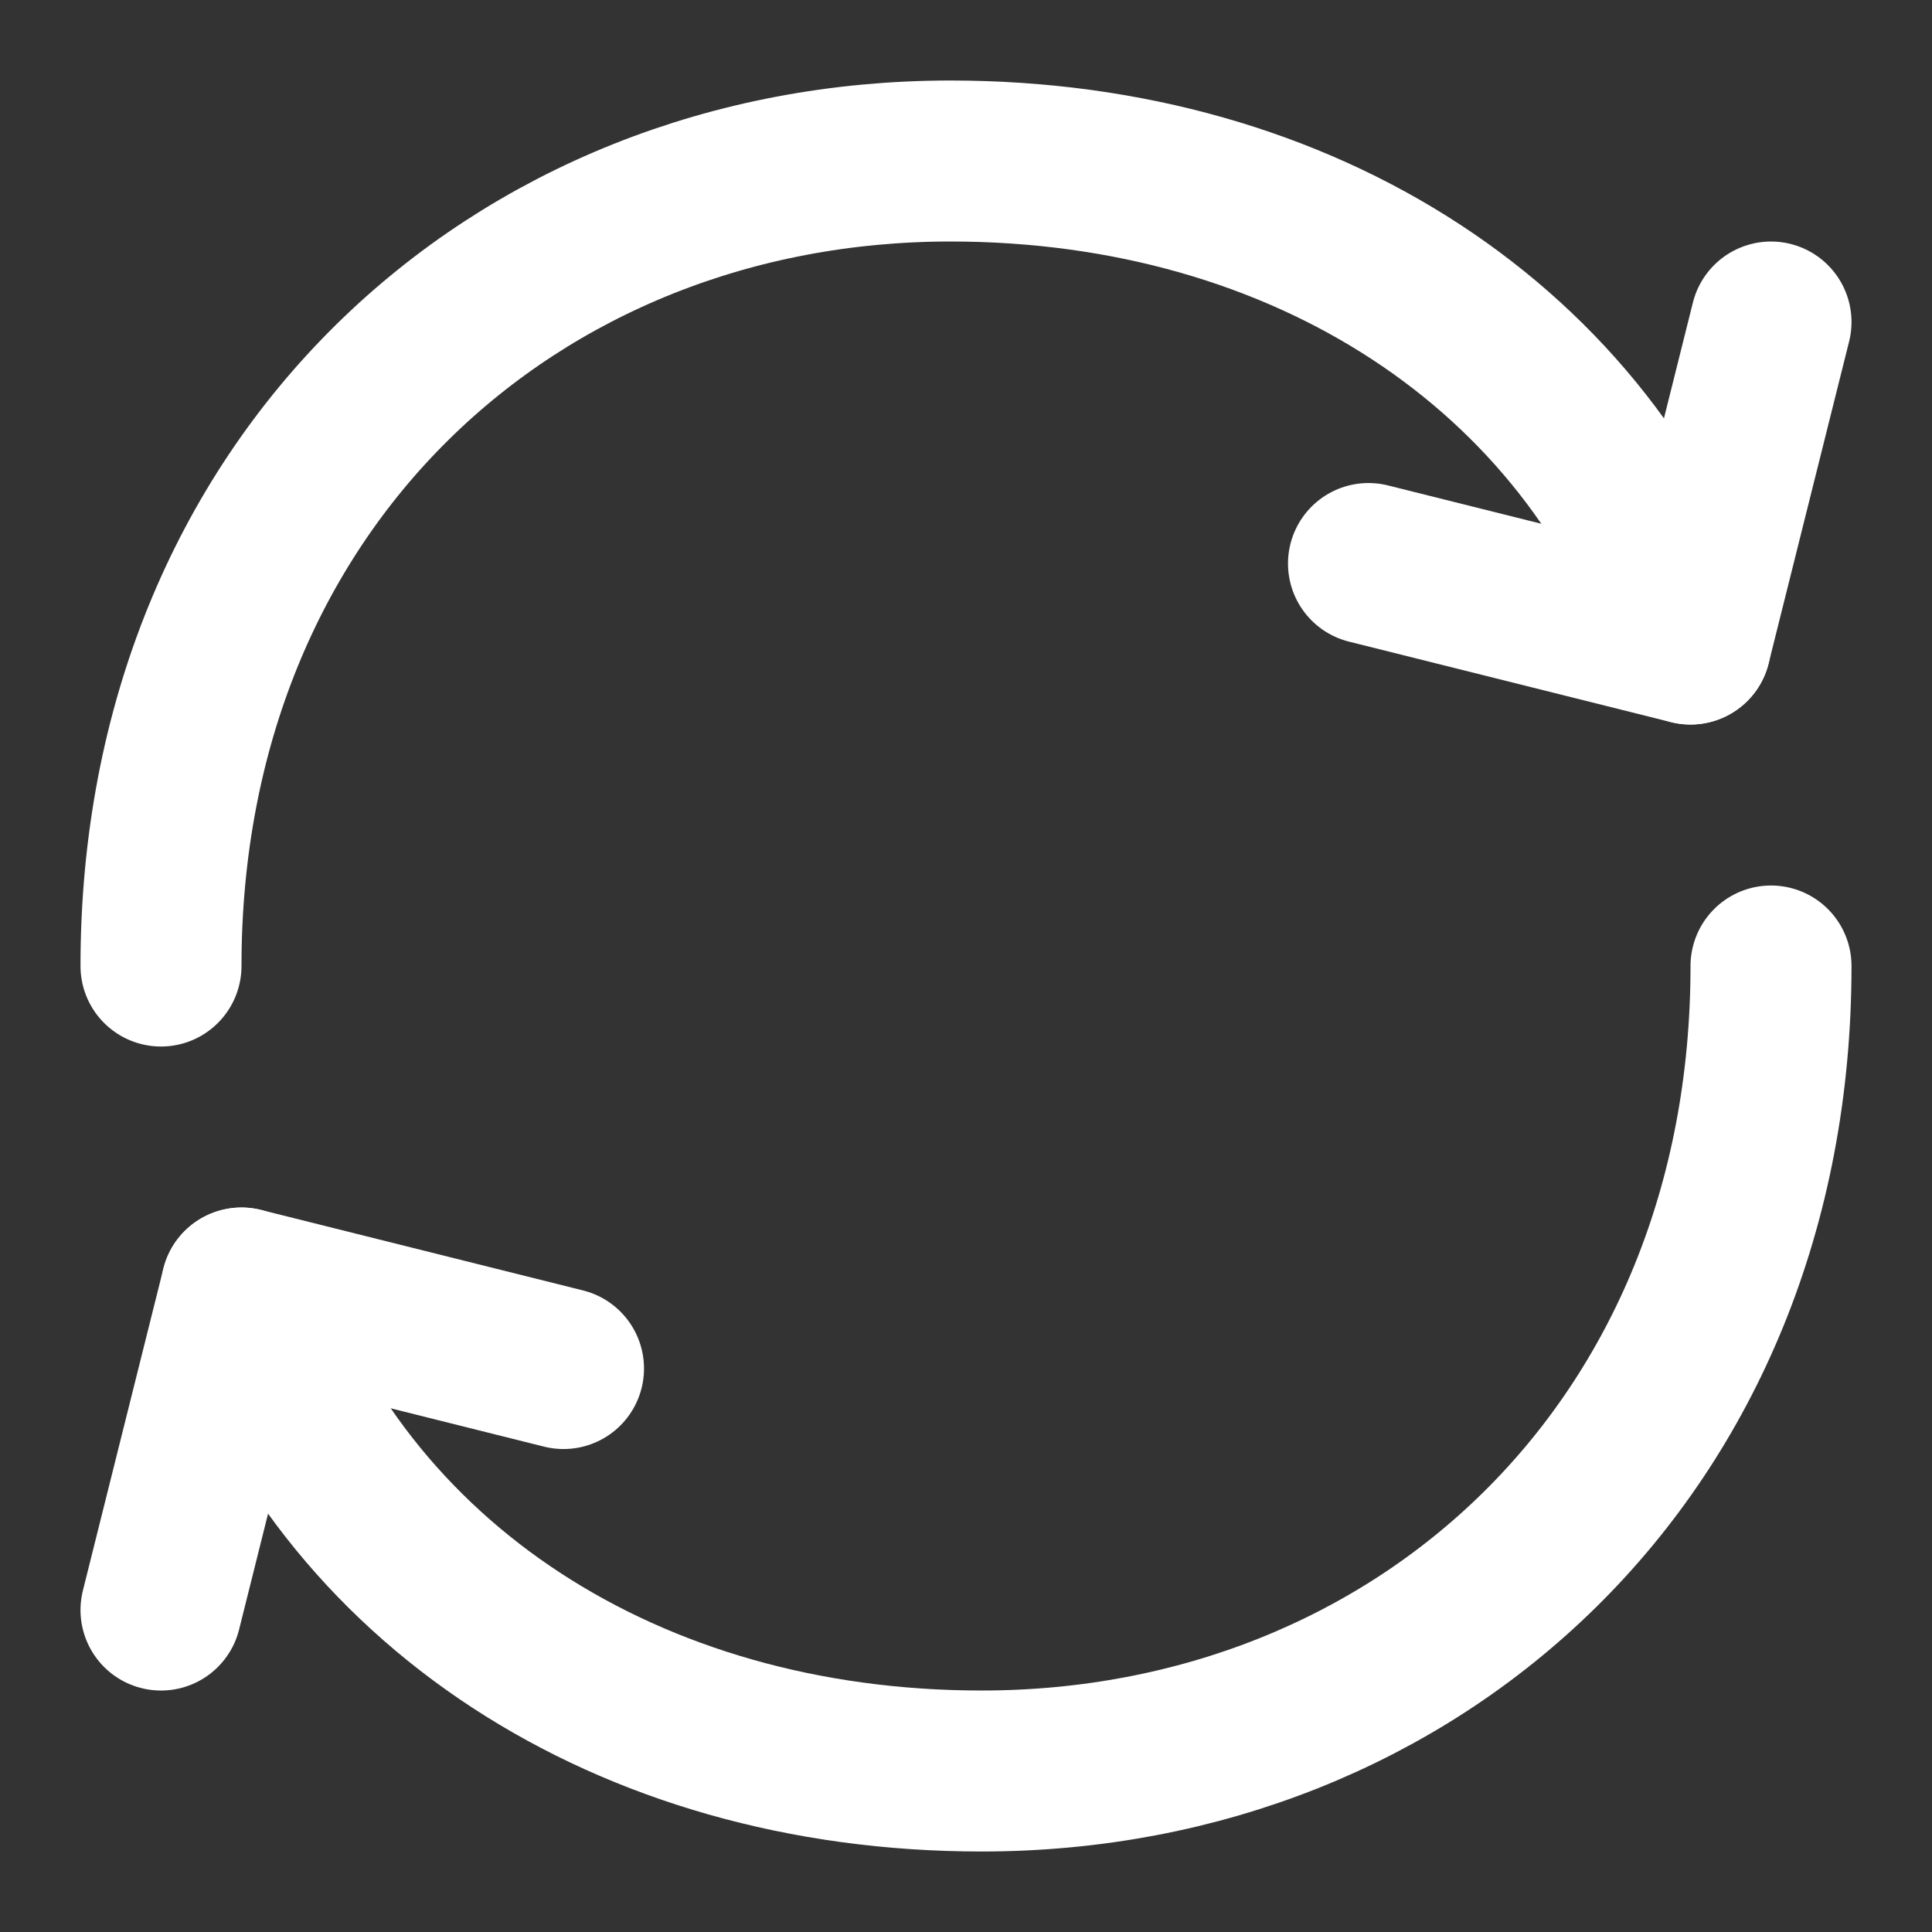
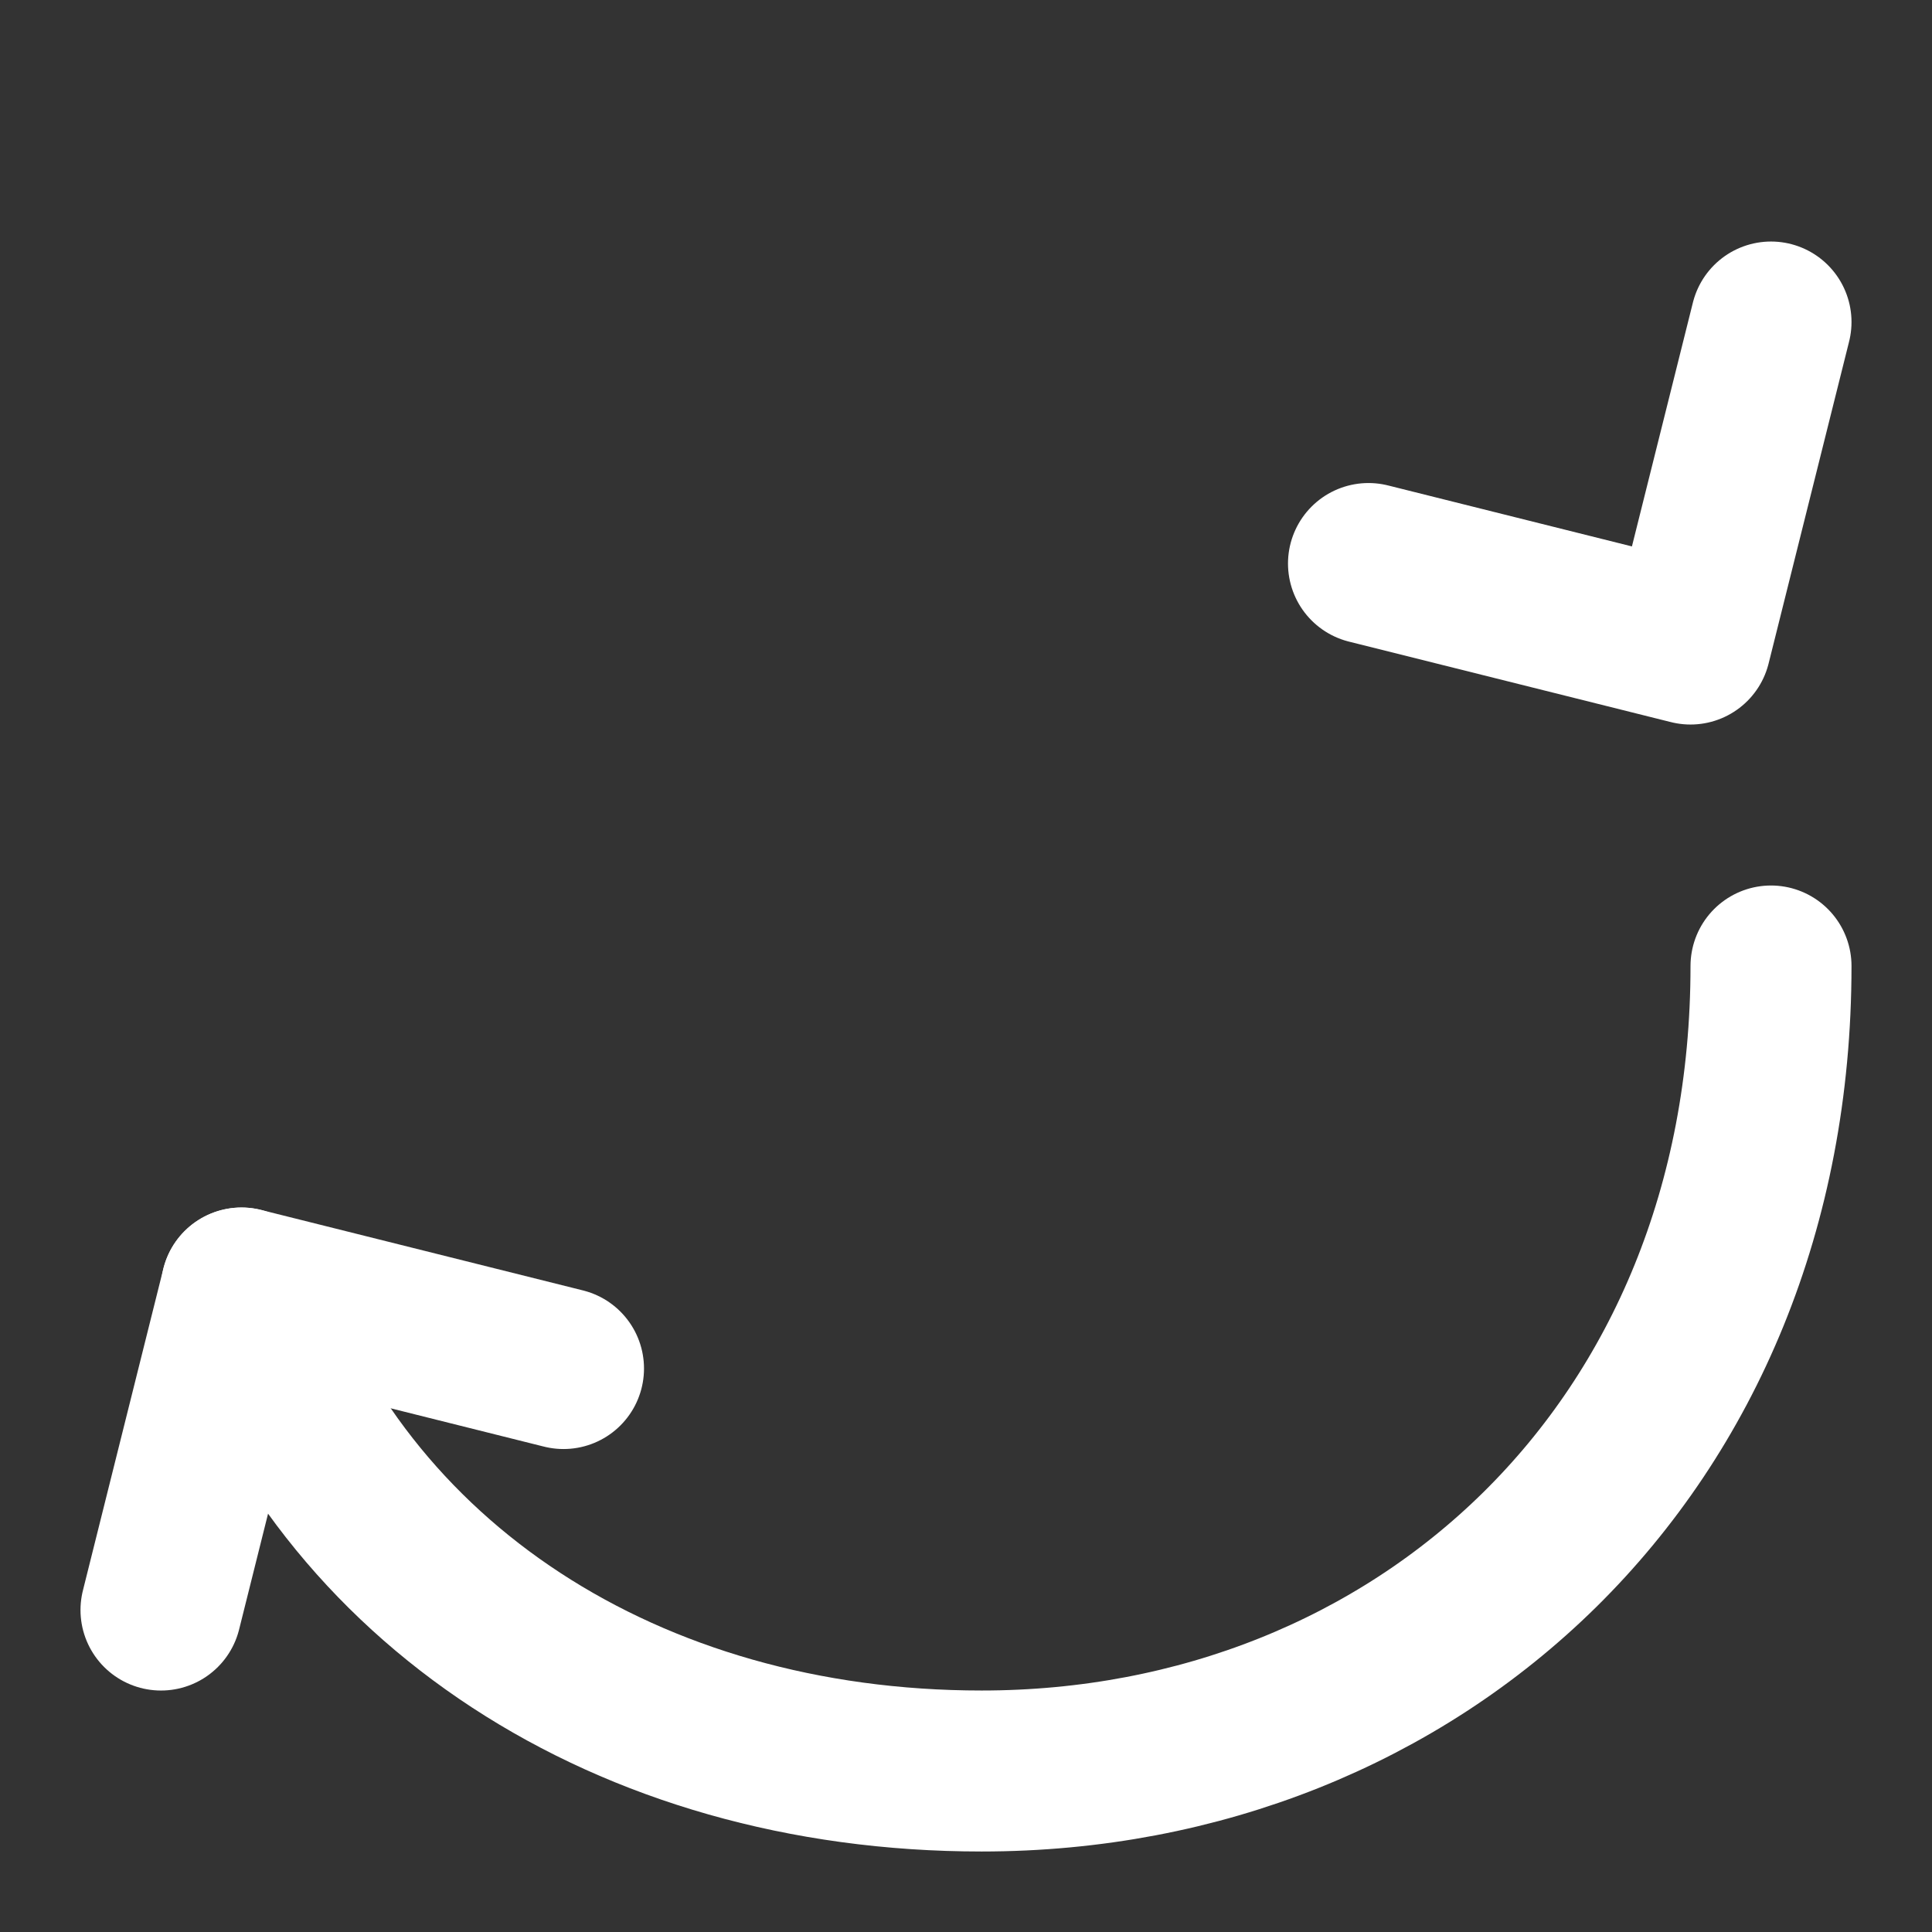
<svg xmlns="http://www.w3.org/2000/svg" width="100" height="100" viewBox="0 0 100 100" fill="none">
  <rect x="0" y="0" width="100" height="100" fill="#333333" stroke="none" />
  <path d="M91.667 50C91.667 75 73.375 91.667 50.808 91.667C32.467 91.667 17.667 81.938 12.5 66.667" stroke="white" stroke-width="8.333" stroke-linecap="round" stroke-linejoin="round" />
-   <path d="M8.333 50.001C8.333 25.001 26.625 8.334 49.192 8.334C67.537 8.334 82.333 18.063 87.5 33.334" stroke="white" stroke-width="8.333" stroke-linecap="round" stroke-linejoin="round" />
  <path d="M29.167 70.835L12.5 66.668L8.333 83.335" stroke="white" stroke-width="8.333" stroke-linecap="round" stroke-linejoin="round" />
  <path d="M70.833 29.168L87.5 33.335L91.667 16.668" stroke="white" stroke-width="8.333" stroke-linecap="round" stroke-linejoin="round" />
</svg>